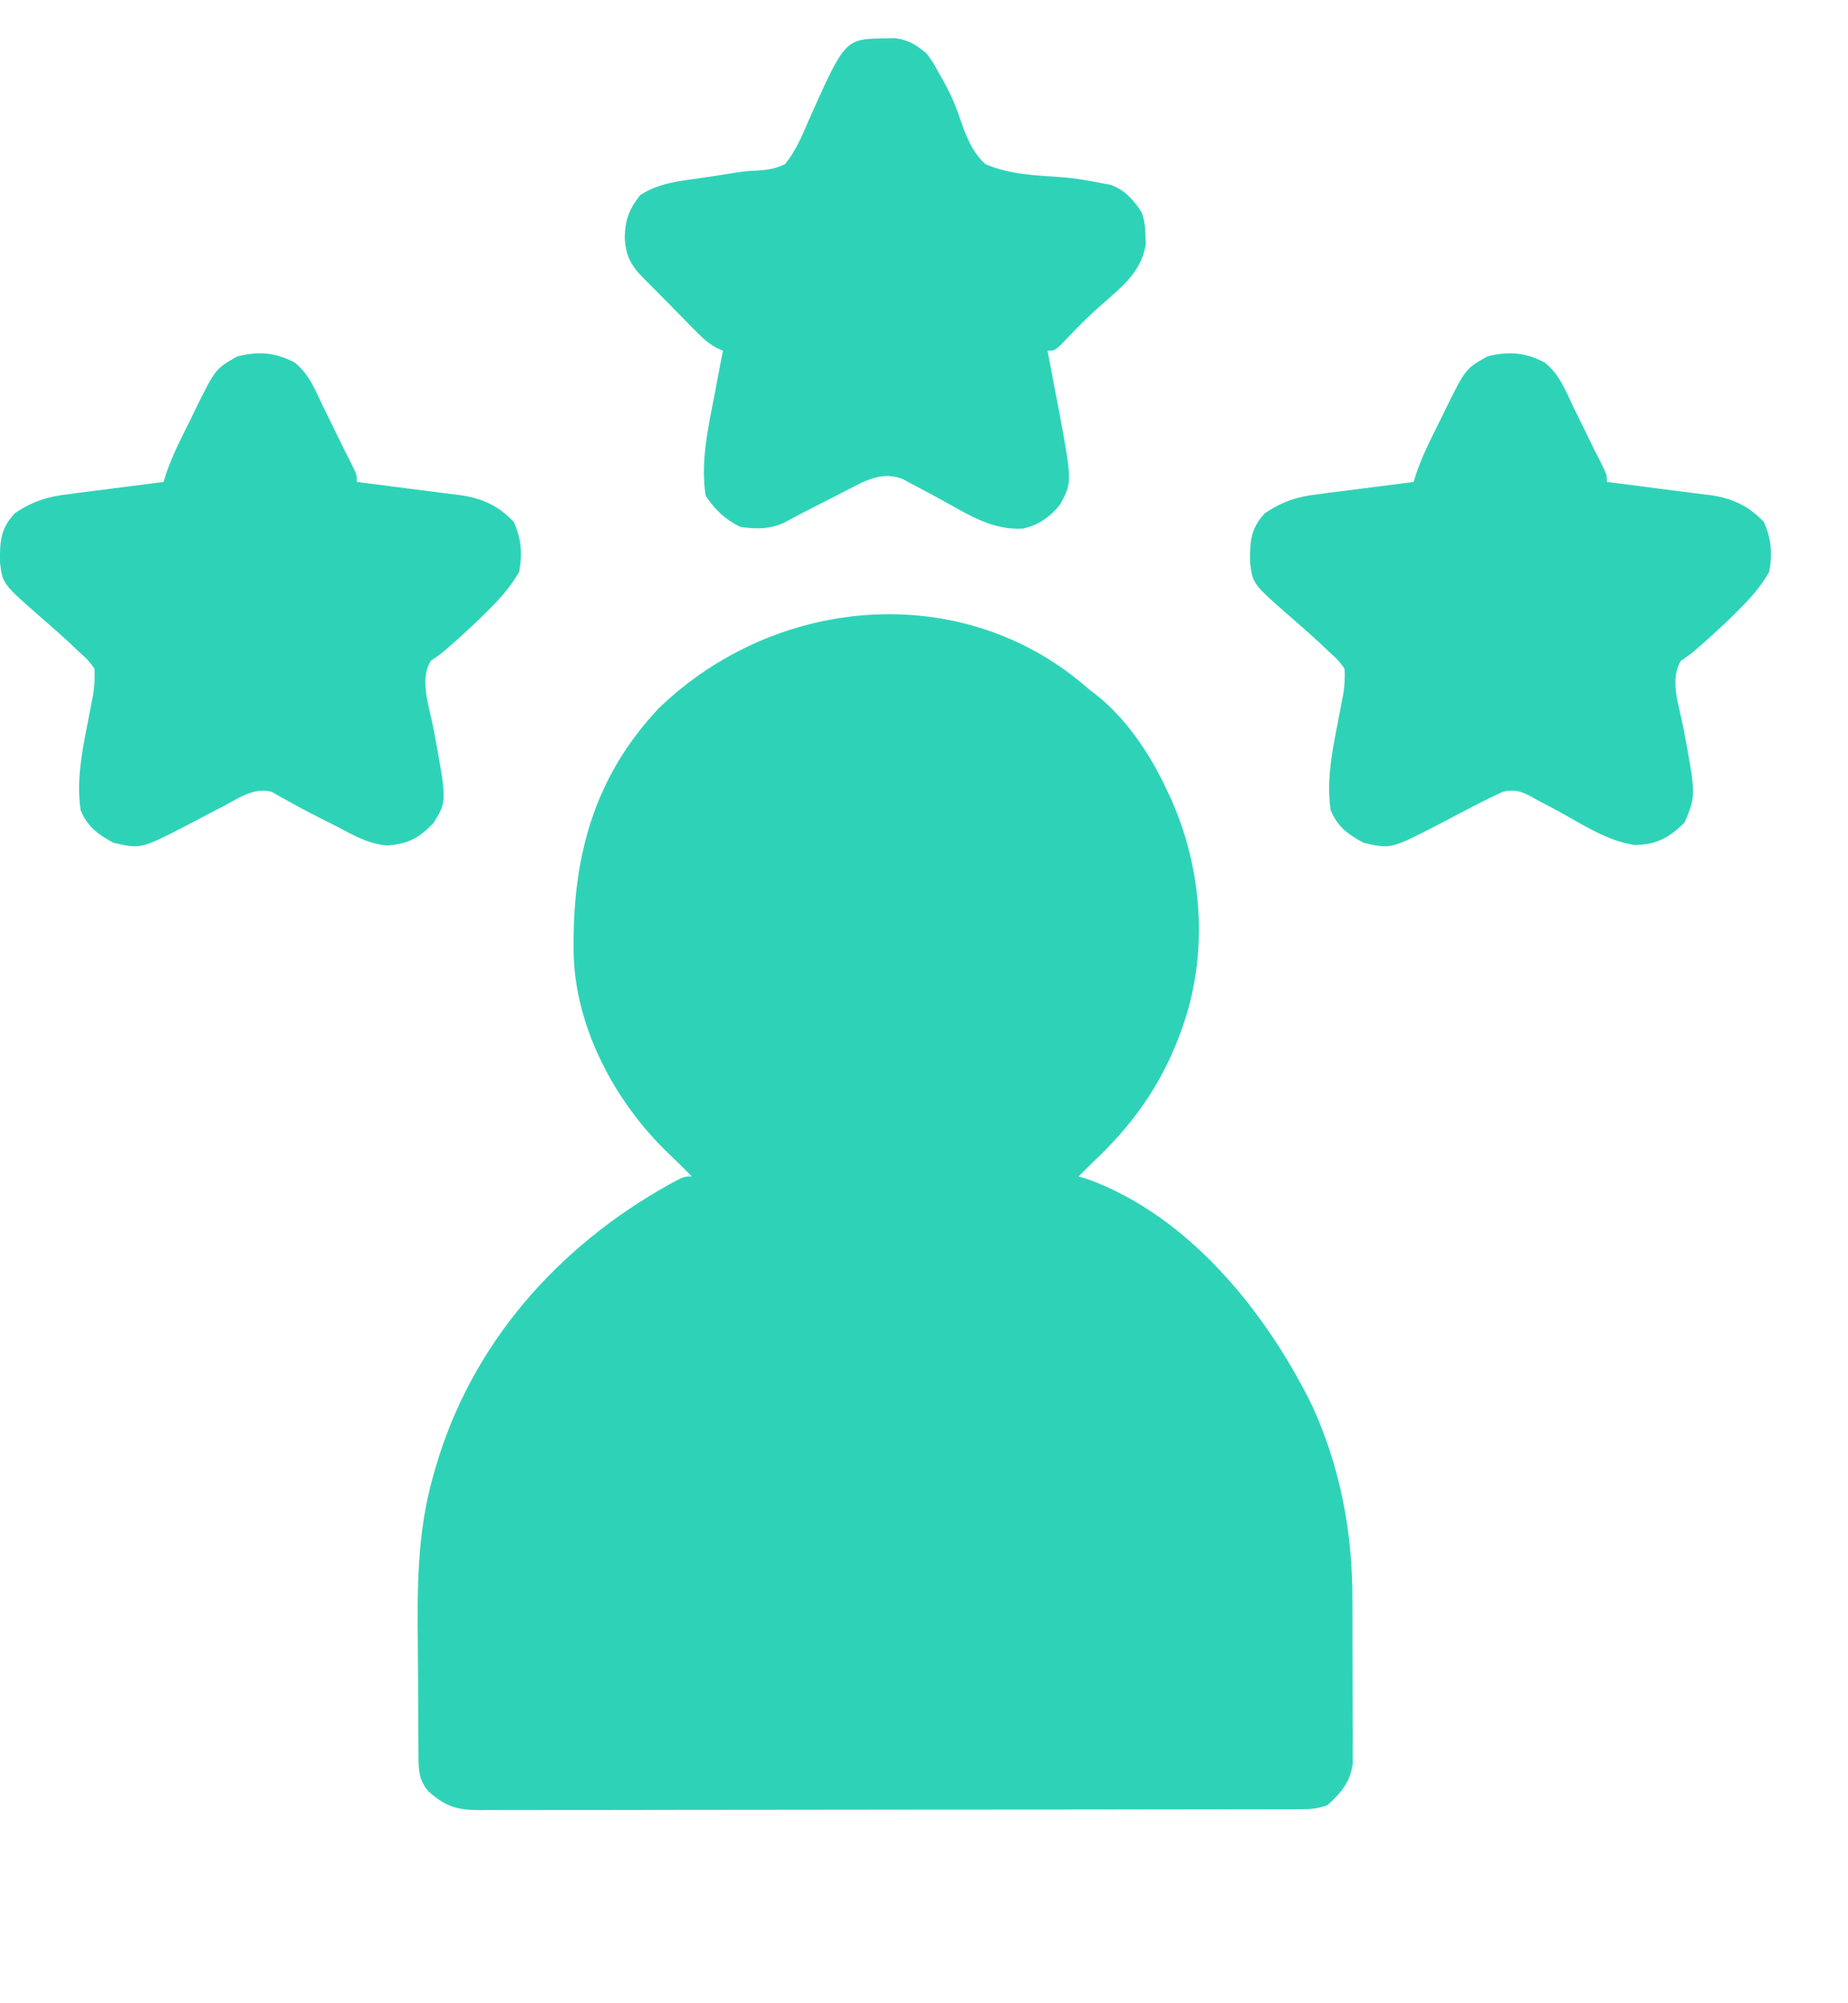
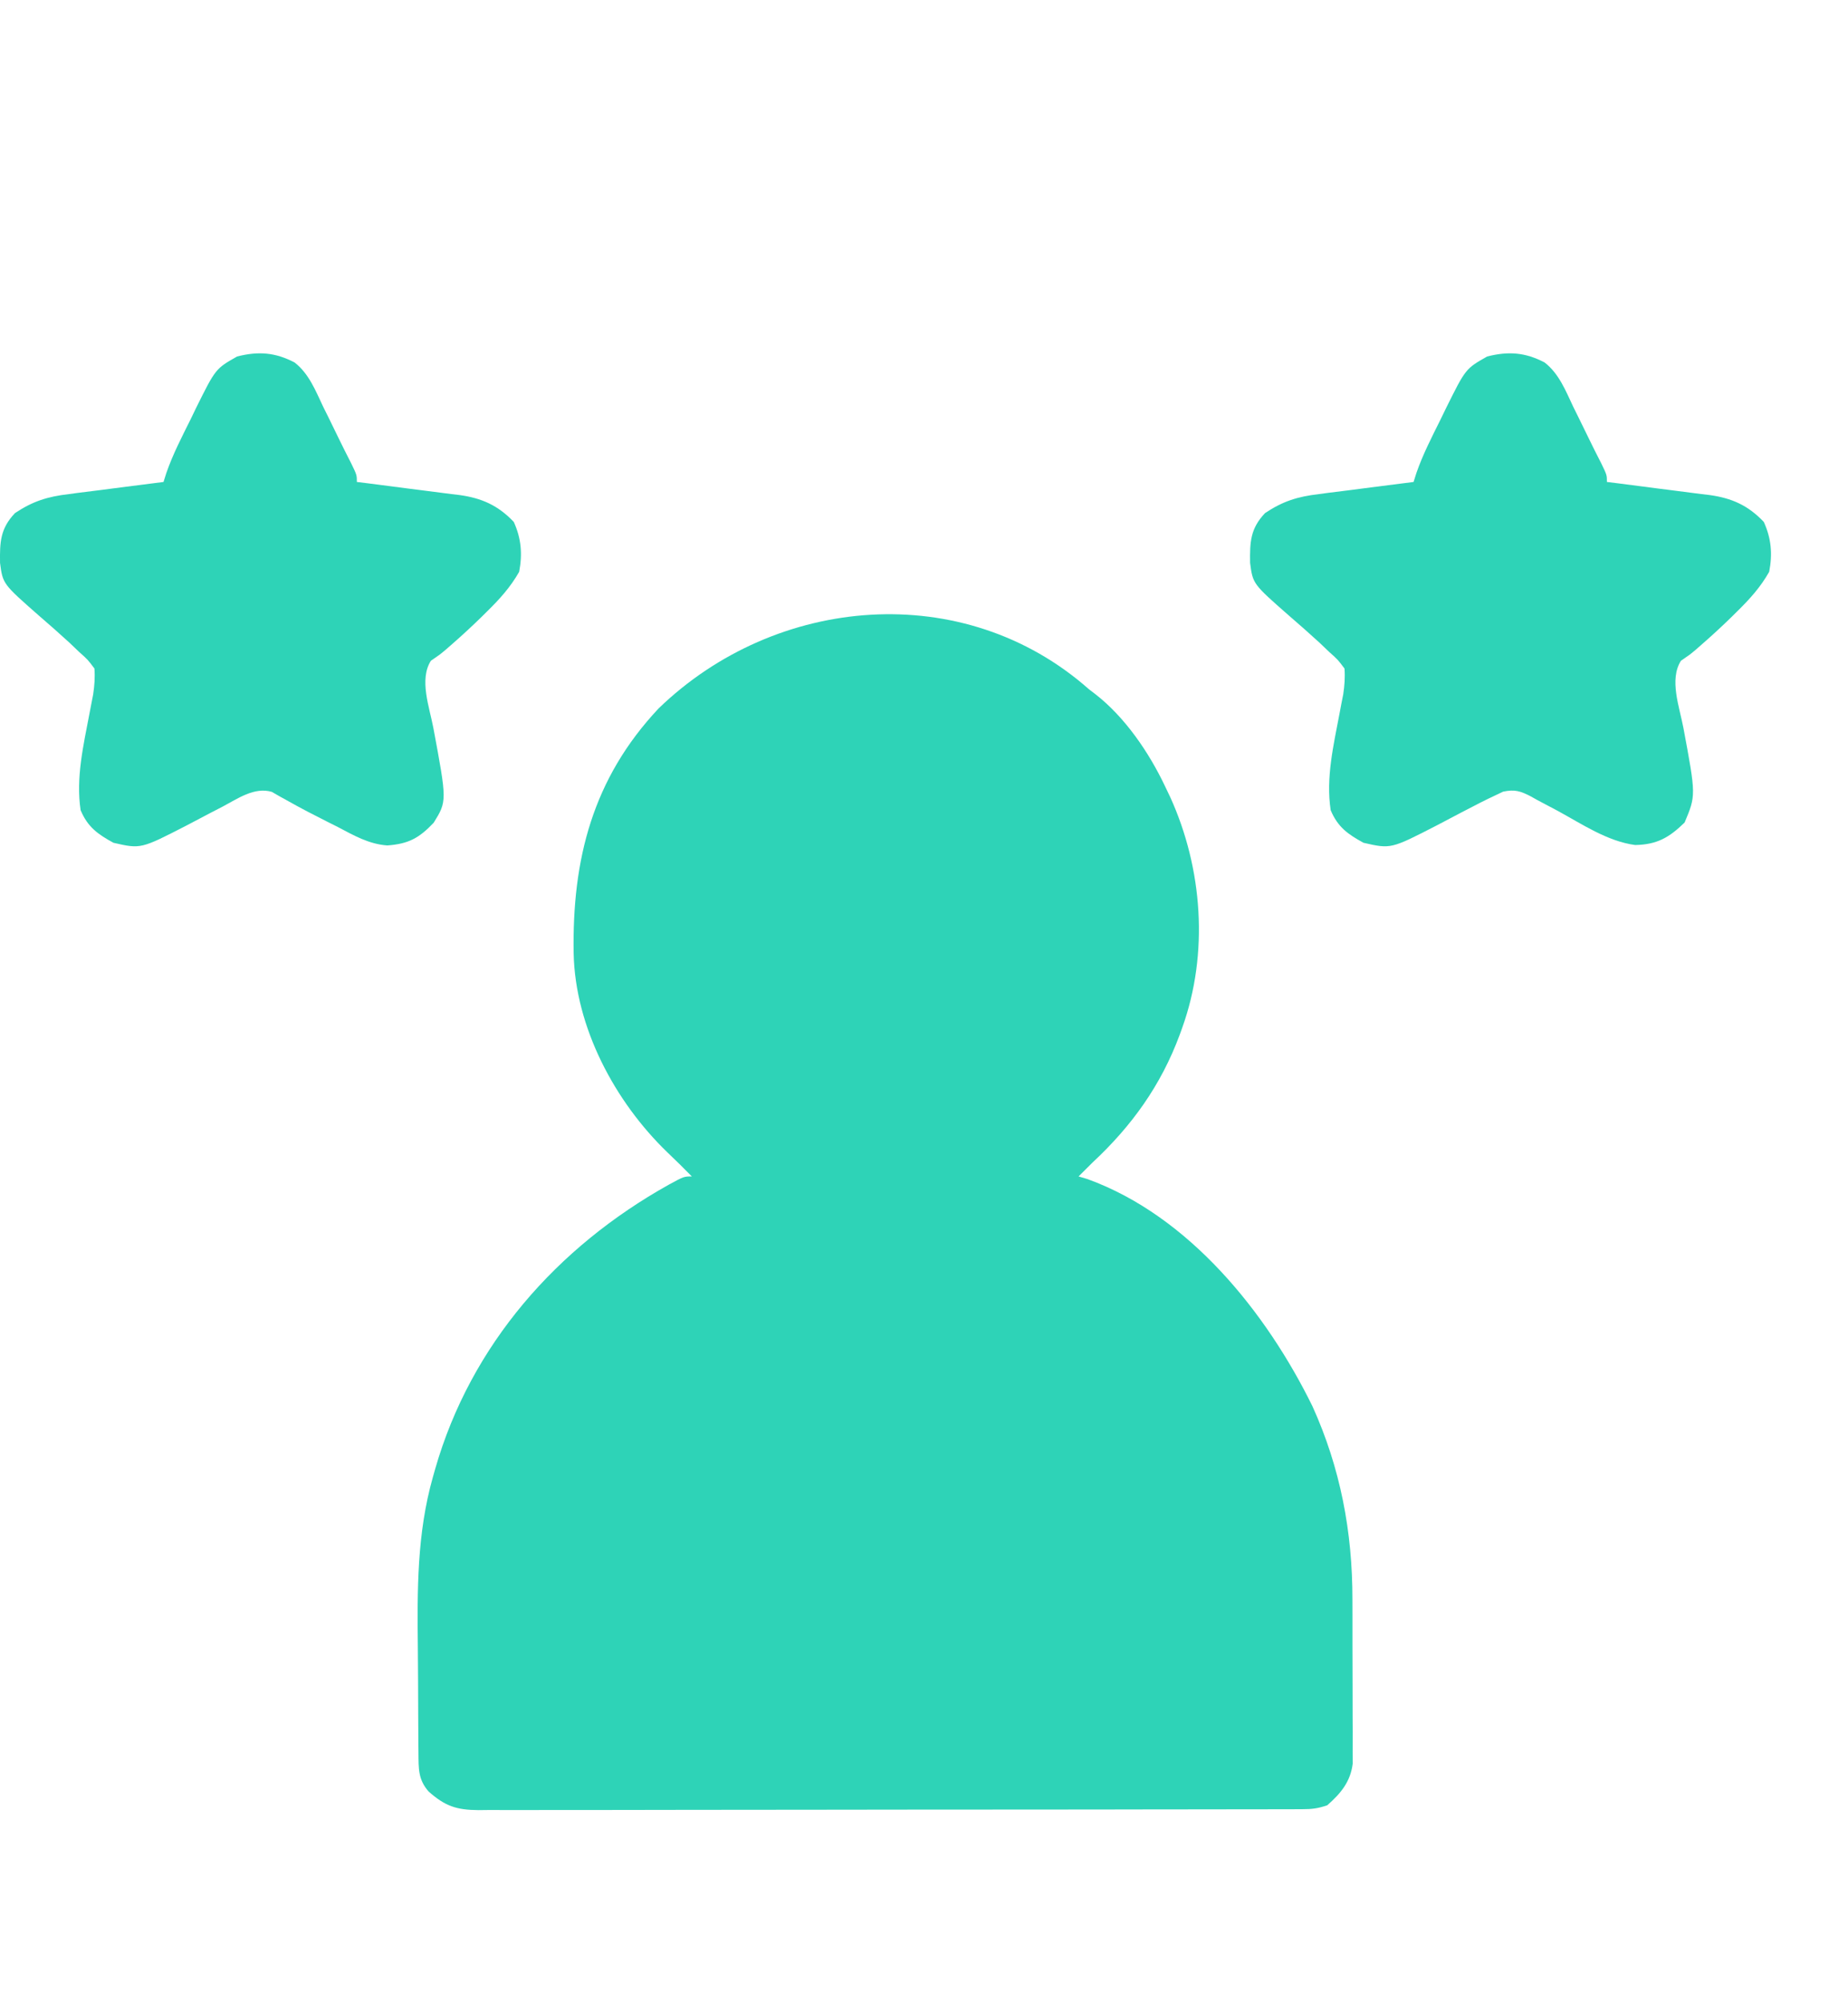
<svg xmlns="http://www.w3.org/2000/svg" width="48" height="52" viewBox="0 0 48 52" fill="none">
  <path d="M28.285 17.892C28.338 17.933 28.392 17.974 28.447 18.016C29.218 18.613 29.843 19.53 30.258 20.404C30.303 20.498 30.348 20.591 30.394 20.688C31.237 22.538 31.402 24.75 30.706 26.682C30.674 26.77 30.674 26.77 30.642 26.86C30.155 28.173 29.397 29.228 28.374 30.18C28.254 30.299 28.135 30.418 28.015 30.538C28.091 30.561 28.167 30.583 28.245 30.606C30.888 31.564 32.893 34.069 34.089 36.502C34.816 38.105 35.13 39.766 35.128 41.519C35.128 41.65 35.129 41.78 35.129 41.91C35.13 42.18 35.13 42.45 35.129 42.721C35.129 43.067 35.13 43.412 35.132 43.758C35.134 44.026 35.134 44.294 35.133 44.561C35.133 44.689 35.134 44.816 35.135 44.944C35.136 45.122 35.135 45.3 35.134 45.477C35.134 45.578 35.134 45.679 35.135 45.783C35.077 46.252 34.822 46.557 34.473 46.862C34.225 46.945 34.078 46.963 33.822 46.963C33.705 46.964 33.705 46.964 33.584 46.964C33.498 46.964 33.412 46.964 33.324 46.964C33.232 46.964 33.141 46.965 33.046 46.965C32.738 46.966 32.43 46.966 32.122 46.966C31.902 46.966 31.682 46.967 31.462 46.967C30.862 46.968 30.263 46.969 29.664 46.969C29.29 46.97 28.916 46.97 28.541 46.971C27.506 46.972 26.47 46.972 25.435 46.973C25.368 46.973 25.302 46.973 25.234 46.973C25.134 46.973 25.134 46.973 25.032 46.973C24.898 46.973 24.763 46.973 24.629 46.973C24.562 46.973 24.495 46.973 24.426 46.973C23.344 46.974 22.261 46.975 21.179 46.977C20.068 46.979 18.957 46.98 17.846 46.98C17.221 46.981 16.598 46.981 15.974 46.983C15.387 46.984 14.8 46.984 14.213 46.984C13.998 46.983 13.782 46.984 13.567 46.985C13.273 46.986 12.979 46.985 12.685 46.984C12.6 46.985 12.514 46.986 12.425 46.987C11.859 46.982 11.561 46.885 11.132 46.503C10.859 46.192 10.873 45.907 10.869 45.509C10.868 45.397 10.867 45.284 10.866 45.168C10.865 45.044 10.864 44.92 10.864 44.797C10.863 44.734 10.863 44.671 10.863 44.606C10.861 44.272 10.859 43.938 10.859 43.604C10.858 43.331 10.856 43.058 10.853 42.785C10.837 41.274 10.828 39.809 11.244 38.341C11.264 38.27 11.284 38.199 11.305 38.126C12.231 34.905 14.469 32.371 17.371 30.752C17.764 30.538 17.764 30.538 17.97 30.538C17.913 30.481 17.856 30.424 17.797 30.365C17.756 30.324 17.715 30.282 17.673 30.24C17.561 30.129 17.448 30.02 17.334 29.912C15.973 28.6 14.94 26.672 14.9 24.747C14.859 22.312 15.39 20.216 17.107 18.389C20.15 15.446 25.029 15.014 28.285 17.892Z" fill="#2ED3B7" />
-   <path d="M22.981 0.997C23.072 0.995 23.162 0.992 23.255 0.99C23.611 1.043 23.792 1.161 24.069 1.39C24.25 1.643 24.25 1.643 24.411 1.939C24.442 1.993 24.472 2.046 24.504 2.101C24.682 2.418 24.819 2.728 24.933 3.074C25.09 3.518 25.239 3.936 25.593 4.26C26.213 4.529 26.904 4.554 27.571 4.599C27.914 4.625 28.239 4.679 28.576 4.748C28.667 4.764 28.758 4.781 28.852 4.798C29.224 4.938 29.443 5.186 29.655 5.517C29.731 5.728 29.749 5.902 29.753 6.127C29.755 6.199 29.758 6.272 29.76 6.347C29.66 6.941 29.296 7.314 28.856 7.696C28.76 7.78 28.665 7.865 28.57 7.949C28.522 7.991 28.475 8.033 28.426 8.077C28.125 8.352 27.845 8.648 27.563 8.942C27.387 9.103 27.387 9.103 27.208 9.103C27.221 9.173 27.235 9.242 27.249 9.314C27.311 9.636 27.372 9.958 27.432 10.28C27.464 10.444 27.464 10.444 27.497 10.611C27.849 12.511 27.849 12.511 27.54 13.088C27.28 13.415 26.989 13.623 26.579 13.72C25.763 13.774 25.119 13.338 24.427 12.96C24.201 12.836 23.972 12.715 23.744 12.595C23.646 12.543 23.549 12.49 23.449 12.435C23.059 12.29 22.78 12.361 22.4 12.518C22.324 12.557 22.247 12.596 22.168 12.637C22.084 12.68 21.999 12.723 21.911 12.767C21.824 12.812 21.737 12.857 21.647 12.904C21.56 12.948 21.473 12.992 21.383 13.038C21.04 13.213 20.697 13.388 20.358 13.572C19.979 13.741 19.632 13.737 19.226 13.677C18.828 13.478 18.577 13.237 18.329 12.87C18.193 12.013 18.388 11.121 18.553 10.28C18.585 10.109 18.585 10.109 18.618 9.934C18.67 9.657 18.723 9.38 18.777 9.103C18.725 9.08 18.672 9.057 18.619 9.033C18.401 8.914 18.259 8.784 18.085 8.608C18.024 8.546 17.962 8.484 17.899 8.42C17.835 8.355 17.772 8.29 17.706 8.223C17.643 8.159 17.58 8.095 17.515 8.029C17.393 7.905 17.27 7.781 17.148 7.657C17.008 7.514 16.866 7.372 16.724 7.231C16.383 6.888 16.248 6.638 16.227 6.155C16.242 5.691 16.34 5.434 16.625 5.067C17.122 4.741 17.679 4.696 18.256 4.613C18.546 4.57 18.835 4.526 19.124 4.479C19.405 4.439 19.405 4.439 19.675 4.428C19.949 4.408 20.143 4.379 20.392 4.26C20.669 3.915 20.831 3.534 21.003 3.128C21.948 1.011 21.948 1.011 22.981 0.997Z" fill="#2ED3B7" />
  <path d="M7.653 9.41C8.026 9.701 8.196 10.14 8.395 10.56C8.44 10.651 8.485 10.742 8.532 10.835C8.619 11.012 8.706 11.19 8.792 11.368C8.899 11.589 9.01 11.809 9.122 12.027C9.269 12.331 9.269 12.331 9.269 12.511C9.364 12.523 9.458 12.534 9.556 12.546C9.909 12.59 10.262 12.636 10.614 12.683C10.767 12.703 10.919 12.722 11.071 12.741C11.291 12.768 11.511 12.797 11.731 12.826C11.832 12.838 11.832 12.838 11.935 12.85C12.511 12.93 12.935 13.117 13.345 13.548C13.539 13.976 13.573 14.38 13.485 14.843C13.259 15.241 12.98 15.549 12.655 15.868C12.591 15.932 12.591 15.932 12.524 15.998C12.27 16.246 12.01 16.487 11.742 16.721C11.685 16.77 11.629 16.819 11.571 16.87C11.422 16.995 11.422 16.995 11.192 17.152C10.882 17.637 11.155 18.359 11.256 18.895C11.611 20.796 11.611 20.796 11.265 21.356C10.885 21.757 10.609 21.906 10.059 21.946C9.583 21.912 9.193 21.688 8.776 21.468C8.689 21.425 8.602 21.381 8.513 21.336C8.172 21.164 7.832 20.991 7.499 20.802C7.384 20.738 7.384 20.738 7.265 20.673C7.164 20.615 7.164 20.615 7.06 20.555C6.606 20.422 6.171 20.733 5.775 20.942C5.676 20.994 5.576 21.045 5.473 21.098C5.265 21.206 5.058 21.315 4.851 21.425C3.657 22.039 3.657 22.039 2.947 21.877C2.543 21.656 2.279 21.471 2.094 21.031C1.967 20.191 2.169 19.34 2.325 18.516C2.342 18.431 2.358 18.345 2.375 18.256C2.39 18.18 2.405 18.103 2.42 18.024C2.454 17.794 2.47 17.586 2.453 17.354C2.283 17.126 2.283 17.126 2.049 16.917C1.968 16.839 1.886 16.761 1.801 16.68C1.54 16.442 1.276 16.208 1.008 15.978C0.072 15.156 0.072 15.156 0.001 14.611C-0.006 14.076 0.004 13.724 0.39 13.318C0.856 13.009 1.235 12.891 1.786 12.826C1.856 12.817 1.927 12.807 2 12.797C2.224 12.768 2.448 12.74 2.672 12.713C2.824 12.693 2.977 12.673 3.13 12.653C3.502 12.604 3.874 12.557 4.247 12.511C4.272 12.432 4.296 12.354 4.322 12.274C4.489 11.793 4.721 11.346 4.948 10.891C4.994 10.794 5.041 10.698 5.089 10.598C5.599 9.571 5.599 9.571 6.158 9.254C6.711 9.113 7.152 9.147 7.653 9.41Z" fill="#2ED3B7" />
  <path d="M40.121 9.41C40.495 9.701 40.665 10.14 40.864 10.56C40.909 10.651 40.954 10.742 41 10.835C41.088 11.012 41.175 11.19 41.261 11.368C41.368 11.589 41.478 11.809 41.591 12.027C41.738 12.331 41.738 12.331 41.738 12.511C41.833 12.523 41.927 12.534 42.025 12.546C42.378 12.59 42.73 12.636 43.083 12.683C43.235 12.703 43.388 12.722 43.54 12.741C43.76 12.768 43.98 12.797 44.199 12.826C44.3 12.838 44.3 12.838 44.404 12.85C44.98 12.93 45.404 13.117 45.813 13.548C46.008 13.976 46.042 14.38 45.953 14.843C45.728 15.241 45.449 15.549 45.124 15.868C45.059 15.932 45.059 15.932 44.993 15.998C44.739 16.246 44.479 16.487 44.21 16.721C44.154 16.77 44.098 16.819 44.04 16.87C43.891 16.995 43.891 16.995 43.661 17.152C43.351 17.637 43.624 18.359 43.725 18.895C44.052 20.647 44.052 20.647 43.756 21.351C43.355 21.742 43.039 21.924 42.472 21.935C41.752 21.839 41.093 21.393 40.462 21.049C40.285 20.954 40.108 20.86 39.929 20.767C39.876 20.737 39.822 20.707 39.767 20.676C39.493 20.533 39.348 20.487 39.043 20.549C38.773 20.675 38.507 20.803 38.244 20.942C38.144 20.994 38.044 21.045 37.942 21.098C37.734 21.206 37.527 21.315 37.32 21.425C36.126 22.039 36.126 22.039 35.416 21.877C35.011 21.656 34.748 21.471 34.563 21.031C34.435 20.191 34.638 19.34 34.794 18.516C34.81 18.431 34.827 18.345 34.843 18.256C34.858 18.18 34.873 18.103 34.889 18.024C34.923 17.794 34.939 17.586 34.922 17.354C34.752 17.126 34.752 17.126 34.518 16.917C34.436 16.839 34.354 16.761 34.27 16.68C34.009 16.442 33.745 16.208 33.477 15.978C32.541 15.156 32.541 15.156 32.47 14.611C32.463 14.076 32.473 13.724 32.859 13.318C33.324 13.009 33.704 12.891 34.254 12.826C34.325 12.817 34.396 12.807 34.469 12.797C34.693 12.768 34.916 12.74 35.141 12.713C35.293 12.693 35.446 12.673 35.599 12.653C35.971 12.604 36.343 12.557 36.716 12.511C36.74 12.432 36.765 12.354 36.791 12.274C36.958 11.793 37.19 11.346 37.416 10.891C37.463 10.794 37.51 10.698 37.558 10.598C38.068 9.571 38.068 9.571 38.627 9.254C39.18 9.113 39.621 9.147 40.121 9.41Z" fill="#2ED3B7" />
</svg>